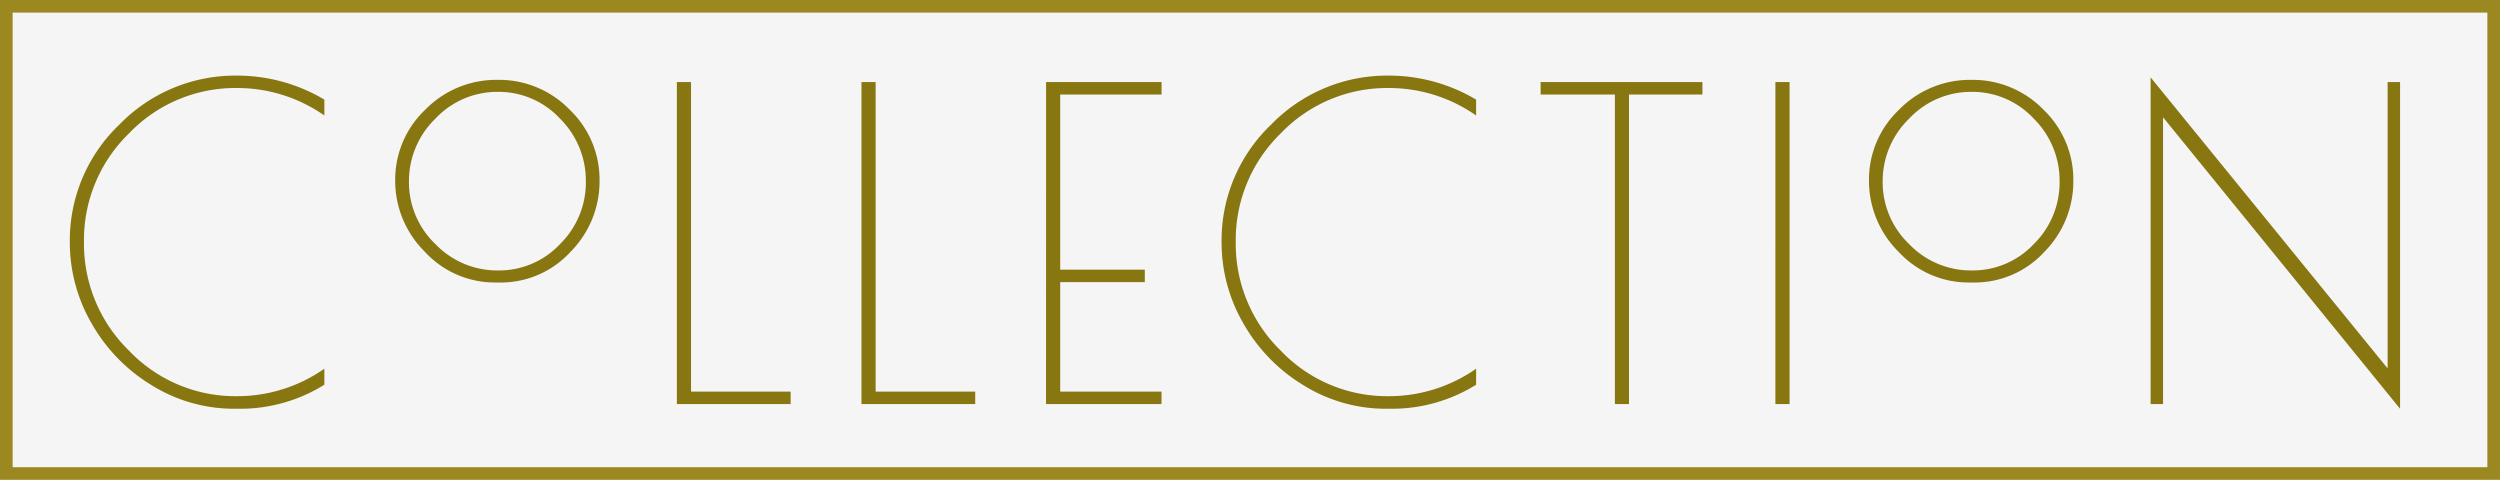
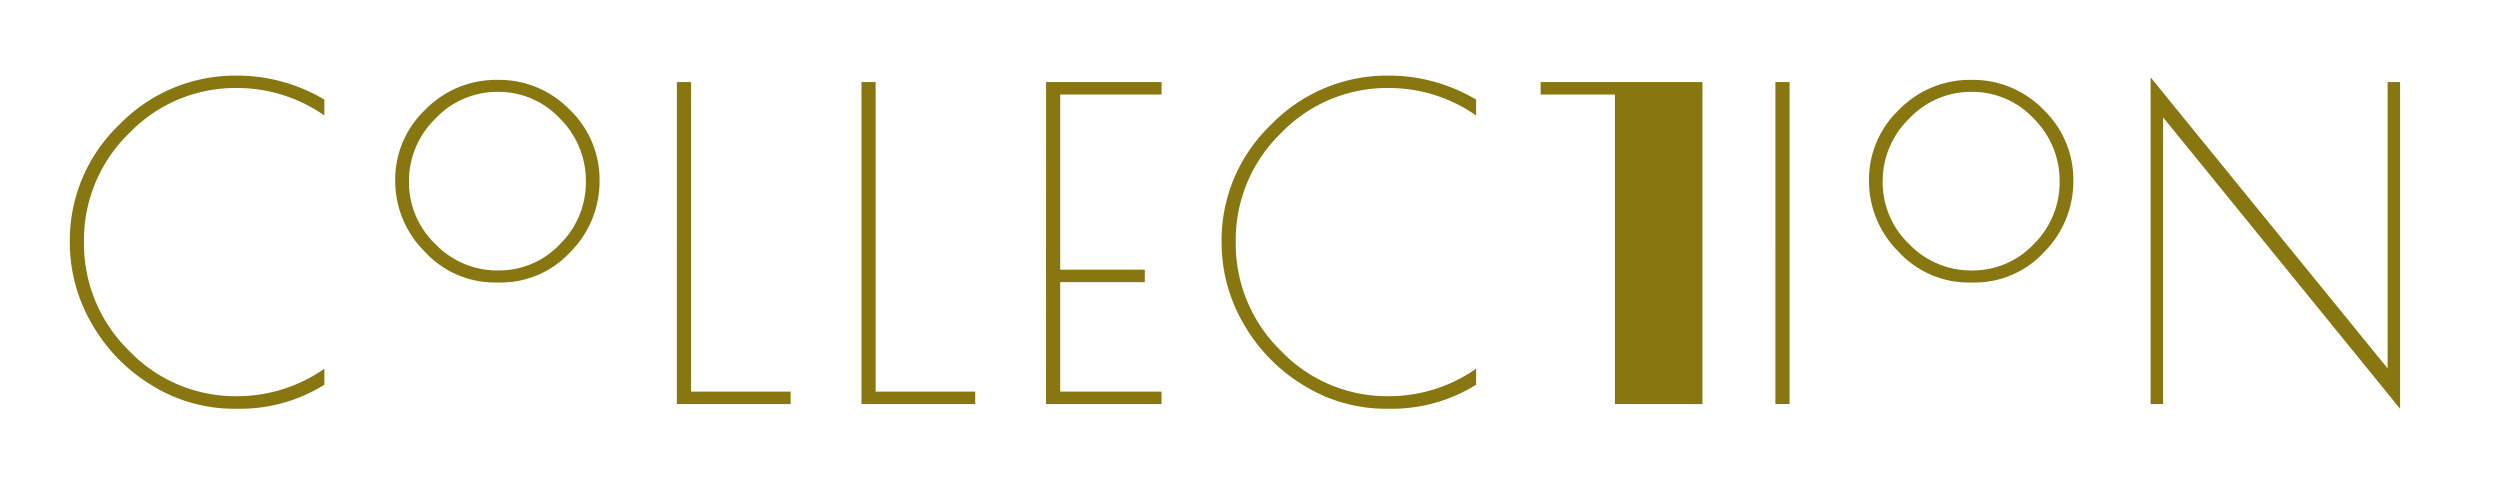
<svg xmlns="http://www.w3.org/2000/svg" width="198" height="38" viewBox="0 0 198 38">
  <g id="グループ_50620" data-name="グループ 50620" transform="translate(-597 -245)">
    <g id="長方形_24335" data-name="長方形 24335" transform="translate(597 245)" fill="#f5f5f5" stroke="#9b8821" stroke-width="1">
-       <rect width="198" height="38" stroke="none" />
-       <rect x="0.5" y="0.5" width="197" height="37" fill="none" />
-     </g>
-     <path id="パス_44837" data-name="パス 44837" d="M14.96.374h-.374A12.362,12.362,0,0,1,8.058-1.462,13.5,13.5,0,0,1,3.281-6.341,12.782,12.782,0,0,1,1.53-12.818a12.664,12.664,0,0,1,3.91-9.3,12.787,12.787,0,0,1,9.35-3.893,13.487,13.487,0,0,1,6.9,1.9v1.258a12.027,12.027,0,0,0-6.9-2.176,11.658,11.658,0,0,0-8.568,3.587,11.761,11.761,0,0,0-3.57,8.6,11.817,11.817,0,0,0,3.57,8.619,11.63,11.63,0,0,0,8.568,3.6,12.027,12.027,0,0,0,6.9-2.176V-1.53A12.606,12.606,0,0,1,14.96.374Zm20.3-10a7.525,7.525,0,0,1-5.61-2.431A7.9,7.9,0,0,1,27.3-17.718a7.619,7.619,0,0,1,2.38-5.593,7.838,7.838,0,0,1,5.729-2.363,7.782,7.782,0,0,1,5.712,2.363,7.664,7.664,0,0,1,2.363,5.61,7.921,7.921,0,0,1-2.312,5.661,7.479,7.479,0,0,1-5.61,2.414Zm7.14-7.99a6.914,6.914,0,0,0-2.057-5,6.626,6.626,0,0,0-4.913-2.108A6.71,6.71,0,0,0,30.481-22.6a6.875,6.875,0,0,0-2.091,4.981,6.763,6.763,0,0,0,2.091,4.947,6.782,6.782,0,0,0,4.964,2.091,6.616,6.616,0,0,0,4.913-2.091A6.847,6.847,0,0,0,42.4-17.616Zm8.33-7.884V-.986h7.888V0h-9.01V-25.5Zm14.62,0V-.986h7.888V0h-9.01V-25.5Zm13.5,0h9.146v.986H79.968v13.872h6.7v.986h-6.7v8.67h8.024V0H78.846ZM106.182.374h-.374A12.362,12.362,0,0,1,99.28-1.462,13.5,13.5,0,0,1,94.5-6.341a12.782,12.782,0,0,1-1.751-6.477,12.664,12.664,0,0,1,3.91-9.3,12.787,12.787,0,0,1,9.35-3.893,13.487,13.487,0,0,1,6.9,1.9v1.258a12.027,12.027,0,0,0-6.9-2.176,11.658,11.658,0,0,0-8.568,3.587,11.761,11.761,0,0,0-3.57,8.6,11.817,11.817,0,0,0,3.57,8.619,11.63,11.63,0,0,0,8.568,3.6,12.027,12.027,0,0,0,6.9-2.176V-1.53A12.606,12.606,0,0,1,106.182.374ZM130.832-25.5v.986h-5.814V0H123.9V-24.514h-5.882V-25.5Zm5.78,0h1.122V0h-1.122ZM151.98-9.626a7.525,7.525,0,0,1-5.61-2.431,7.9,7.9,0,0,1-2.346-5.661,7.619,7.619,0,0,1,2.38-5.593,7.838,7.838,0,0,1,5.729-2.363,7.782,7.782,0,0,1,5.712,2.363,7.664,7.664,0,0,1,2.363,5.61A7.921,7.921,0,0,1,157.9-12.04a7.479,7.479,0,0,1-5.61,2.414Zm7.14-7.99a6.914,6.914,0,0,0-2.057-5,6.626,6.626,0,0,0-4.913-2.108A6.71,6.71,0,0,0,147.2-22.6a6.875,6.875,0,0,0-2.091,4.981,6.763,6.763,0,0,0,2.091,4.947,6.782,6.782,0,0,0,4.964,2.091,6.616,6.616,0,0,0,4.913-2.091A6.847,6.847,0,0,0,159.12-17.616ZM185.1-25.5h.986V.374L167.314-22.712V0h-.986V-25.874L185.1-2.822Z" transform="translate(601 277)" fill="#887611" />
+       </g>
+     <path id="パス_44837" data-name="パス 44837" d="M14.96.374h-.374A12.362,12.362,0,0,1,8.058-1.462,13.5,13.5,0,0,1,3.281-6.341,12.782,12.782,0,0,1,1.53-12.818a12.664,12.664,0,0,1,3.91-9.3,12.787,12.787,0,0,1,9.35-3.893,13.487,13.487,0,0,1,6.9,1.9v1.258a12.027,12.027,0,0,0-6.9-2.176,11.658,11.658,0,0,0-8.568,3.587,11.761,11.761,0,0,0-3.57,8.6,11.817,11.817,0,0,0,3.57,8.619,11.63,11.63,0,0,0,8.568,3.6,12.027,12.027,0,0,0,6.9-2.176V-1.53A12.606,12.606,0,0,1,14.96.374Zm20.3-10a7.525,7.525,0,0,1-5.61-2.431A7.9,7.9,0,0,1,27.3-17.718a7.619,7.619,0,0,1,2.38-5.593,7.838,7.838,0,0,1,5.729-2.363,7.782,7.782,0,0,1,5.712,2.363,7.664,7.664,0,0,1,2.363,5.61,7.921,7.921,0,0,1-2.312,5.661,7.479,7.479,0,0,1-5.61,2.414Zm7.14-7.99a6.914,6.914,0,0,0-2.057-5,6.626,6.626,0,0,0-4.913-2.108A6.71,6.71,0,0,0,30.481-22.6a6.875,6.875,0,0,0-2.091,4.981,6.763,6.763,0,0,0,2.091,4.947,6.782,6.782,0,0,0,4.964,2.091,6.616,6.616,0,0,0,4.913-2.091A6.847,6.847,0,0,0,42.4-17.616Zm8.33-7.884V-.986h7.888V0h-9.01V-25.5Zm14.62,0V-.986h7.888V0h-9.01V-25.5Zm13.5,0h9.146v.986H79.968v13.872h6.7v.986h-6.7v8.67h8.024V0H78.846ZM106.182.374h-.374A12.362,12.362,0,0,1,99.28-1.462,13.5,13.5,0,0,1,94.5-6.341a12.782,12.782,0,0,1-1.751-6.477,12.664,12.664,0,0,1,3.91-9.3,12.787,12.787,0,0,1,9.35-3.893,13.487,13.487,0,0,1,6.9,1.9v1.258a12.027,12.027,0,0,0-6.9-2.176,11.658,11.658,0,0,0-8.568,3.587,11.761,11.761,0,0,0-3.57,8.6,11.817,11.817,0,0,0,3.57,8.619,11.63,11.63,0,0,0,8.568,3.6,12.027,12.027,0,0,0,6.9-2.176V-1.53A12.606,12.606,0,0,1,106.182.374ZM130.832-25.5v.986V0H123.9V-24.514h-5.882V-25.5Zm5.78,0h1.122V0h-1.122ZM151.98-9.626a7.525,7.525,0,0,1-5.61-2.431,7.9,7.9,0,0,1-2.346-5.661,7.619,7.619,0,0,1,2.38-5.593,7.838,7.838,0,0,1,5.729-2.363,7.782,7.782,0,0,1,5.712,2.363,7.664,7.664,0,0,1,2.363,5.61A7.921,7.921,0,0,1,157.9-12.04a7.479,7.479,0,0,1-5.61,2.414Zm7.14-7.99a6.914,6.914,0,0,0-2.057-5,6.626,6.626,0,0,0-4.913-2.108A6.71,6.71,0,0,0,147.2-22.6a6.875,6.875,0,0,0-2.091,4.981,6.763,6.763,0,0,0,2.091,4.947,6.782,6.782,0,0,0,4.964,2.091,6.616,6.616,0,0,0,4.913-2.091A6.847,6.847,0,0,0,159.12-17.616ZM185.1-25.5h.986V.374L167.314-22.712V0h-.986V-25.874L185.1-2.822Z" transform="translate(601 277)" fill="#887611" />
  </g>
</svg>